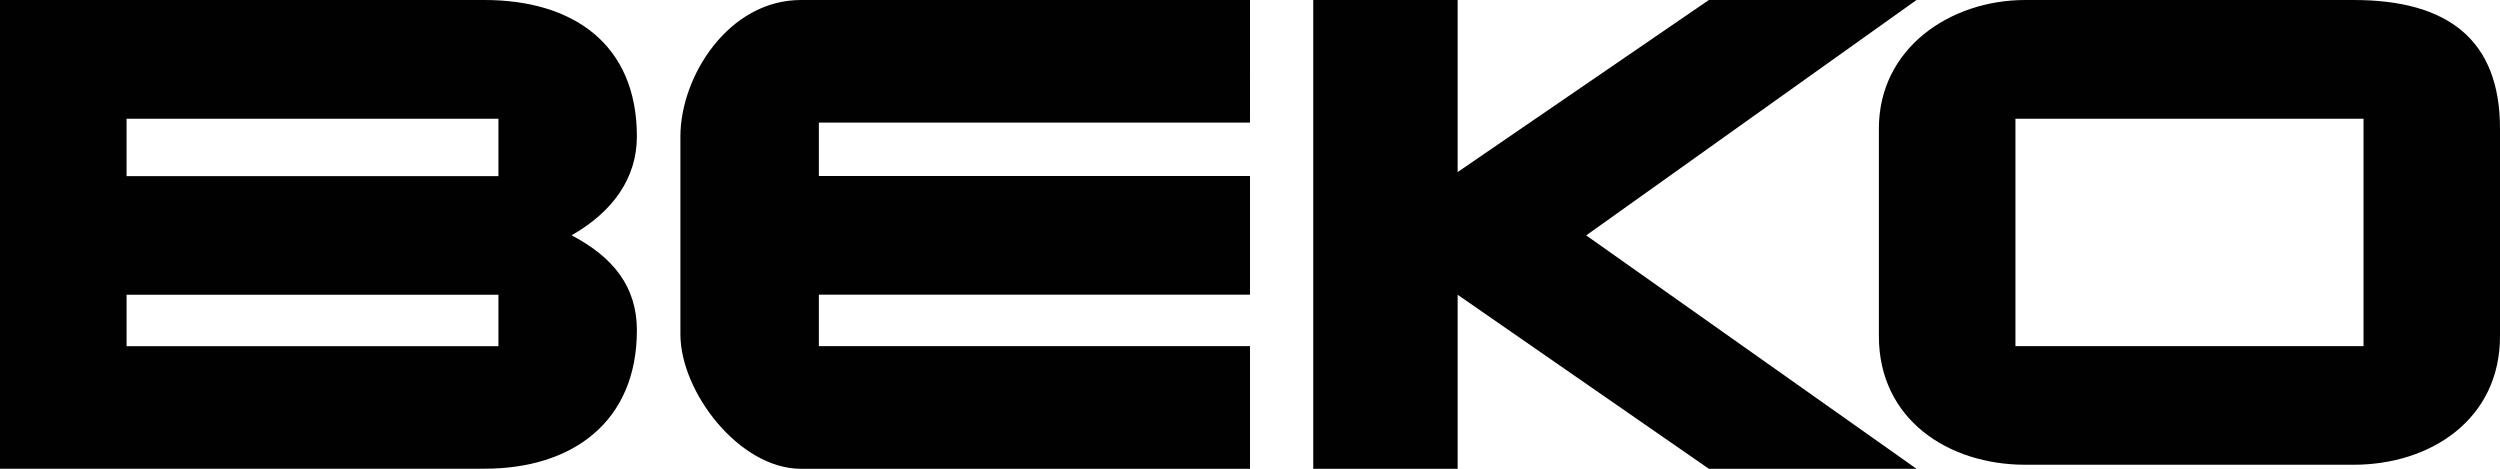
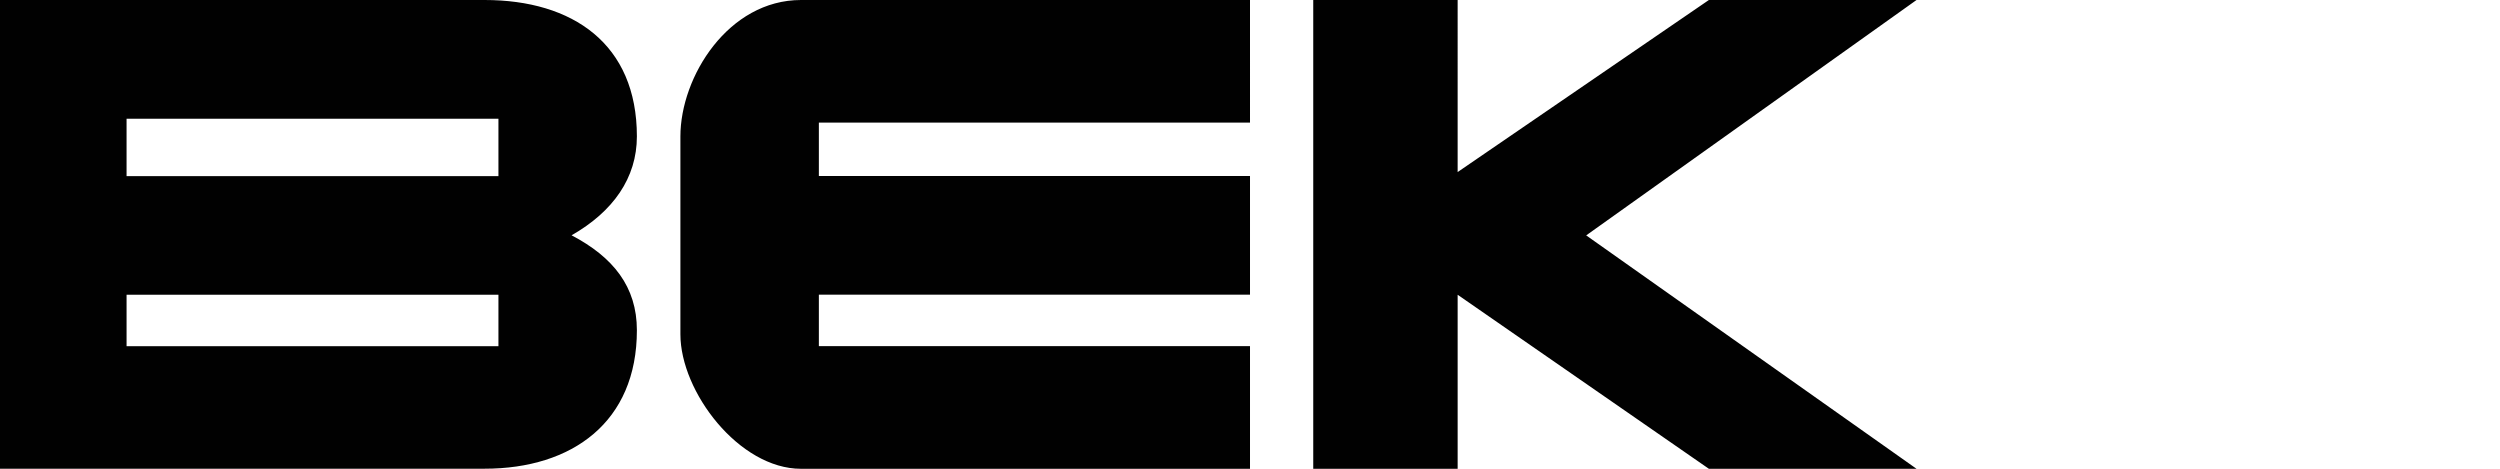
<svg xmlns="http://www.w3.org/2000/svg" id="_Слой_1" data-name="Слой 1" viewBox="0 0 290.16 54.41">
  <defs>
    <style> .cls-1 { fill: #010101; } </style>
  </defs>
  <path class="cls-1" d="m73.92,15.84C73.92,5.09,66.47,0,56.24,0H0v54.4h56.24c10.18,0,17.68-5.42,17.68-16.07,0-5.05-2.75-8.49-7.58-11.02,4.82-2.75,7.58-6.66,7.58-11.48h0Zm-59.23-2.06h43.16v6.66H14.69v-6.66Zm0,26.4v-5.97h43.16v5.97H14.69ZM78.97,15.84v22.96c0,6.68,6.82,15.61,14,15.61h52.11v-14.24h-50.04v-5.97h50.04v-13.77h-50.04v-6.2h50.04V0h-52.11c-8.42,0-14,8.88-14,15.84ZM222.44,0h-24.1l-29.16,19.97V0h-16.76v54.41h16.76v-20.2l29.16,20.2h24.1l-38.34-27.09L222.44,0Z" />
-   <path class="cls-1" d="m273.17,0h-38.11c-8.7,0-16.99,5.58-16.99,14.92v24.1c0,9.64,8.03,14.92,16.99,14.92h38.11c8.95,0,16.99-5.28,16.99-14.92V14.93C290.16,4.6,284.1,0,273.17,0Zm1.15,40.17h-40.4V13.78h40.4v26.4Z" />
</svg>